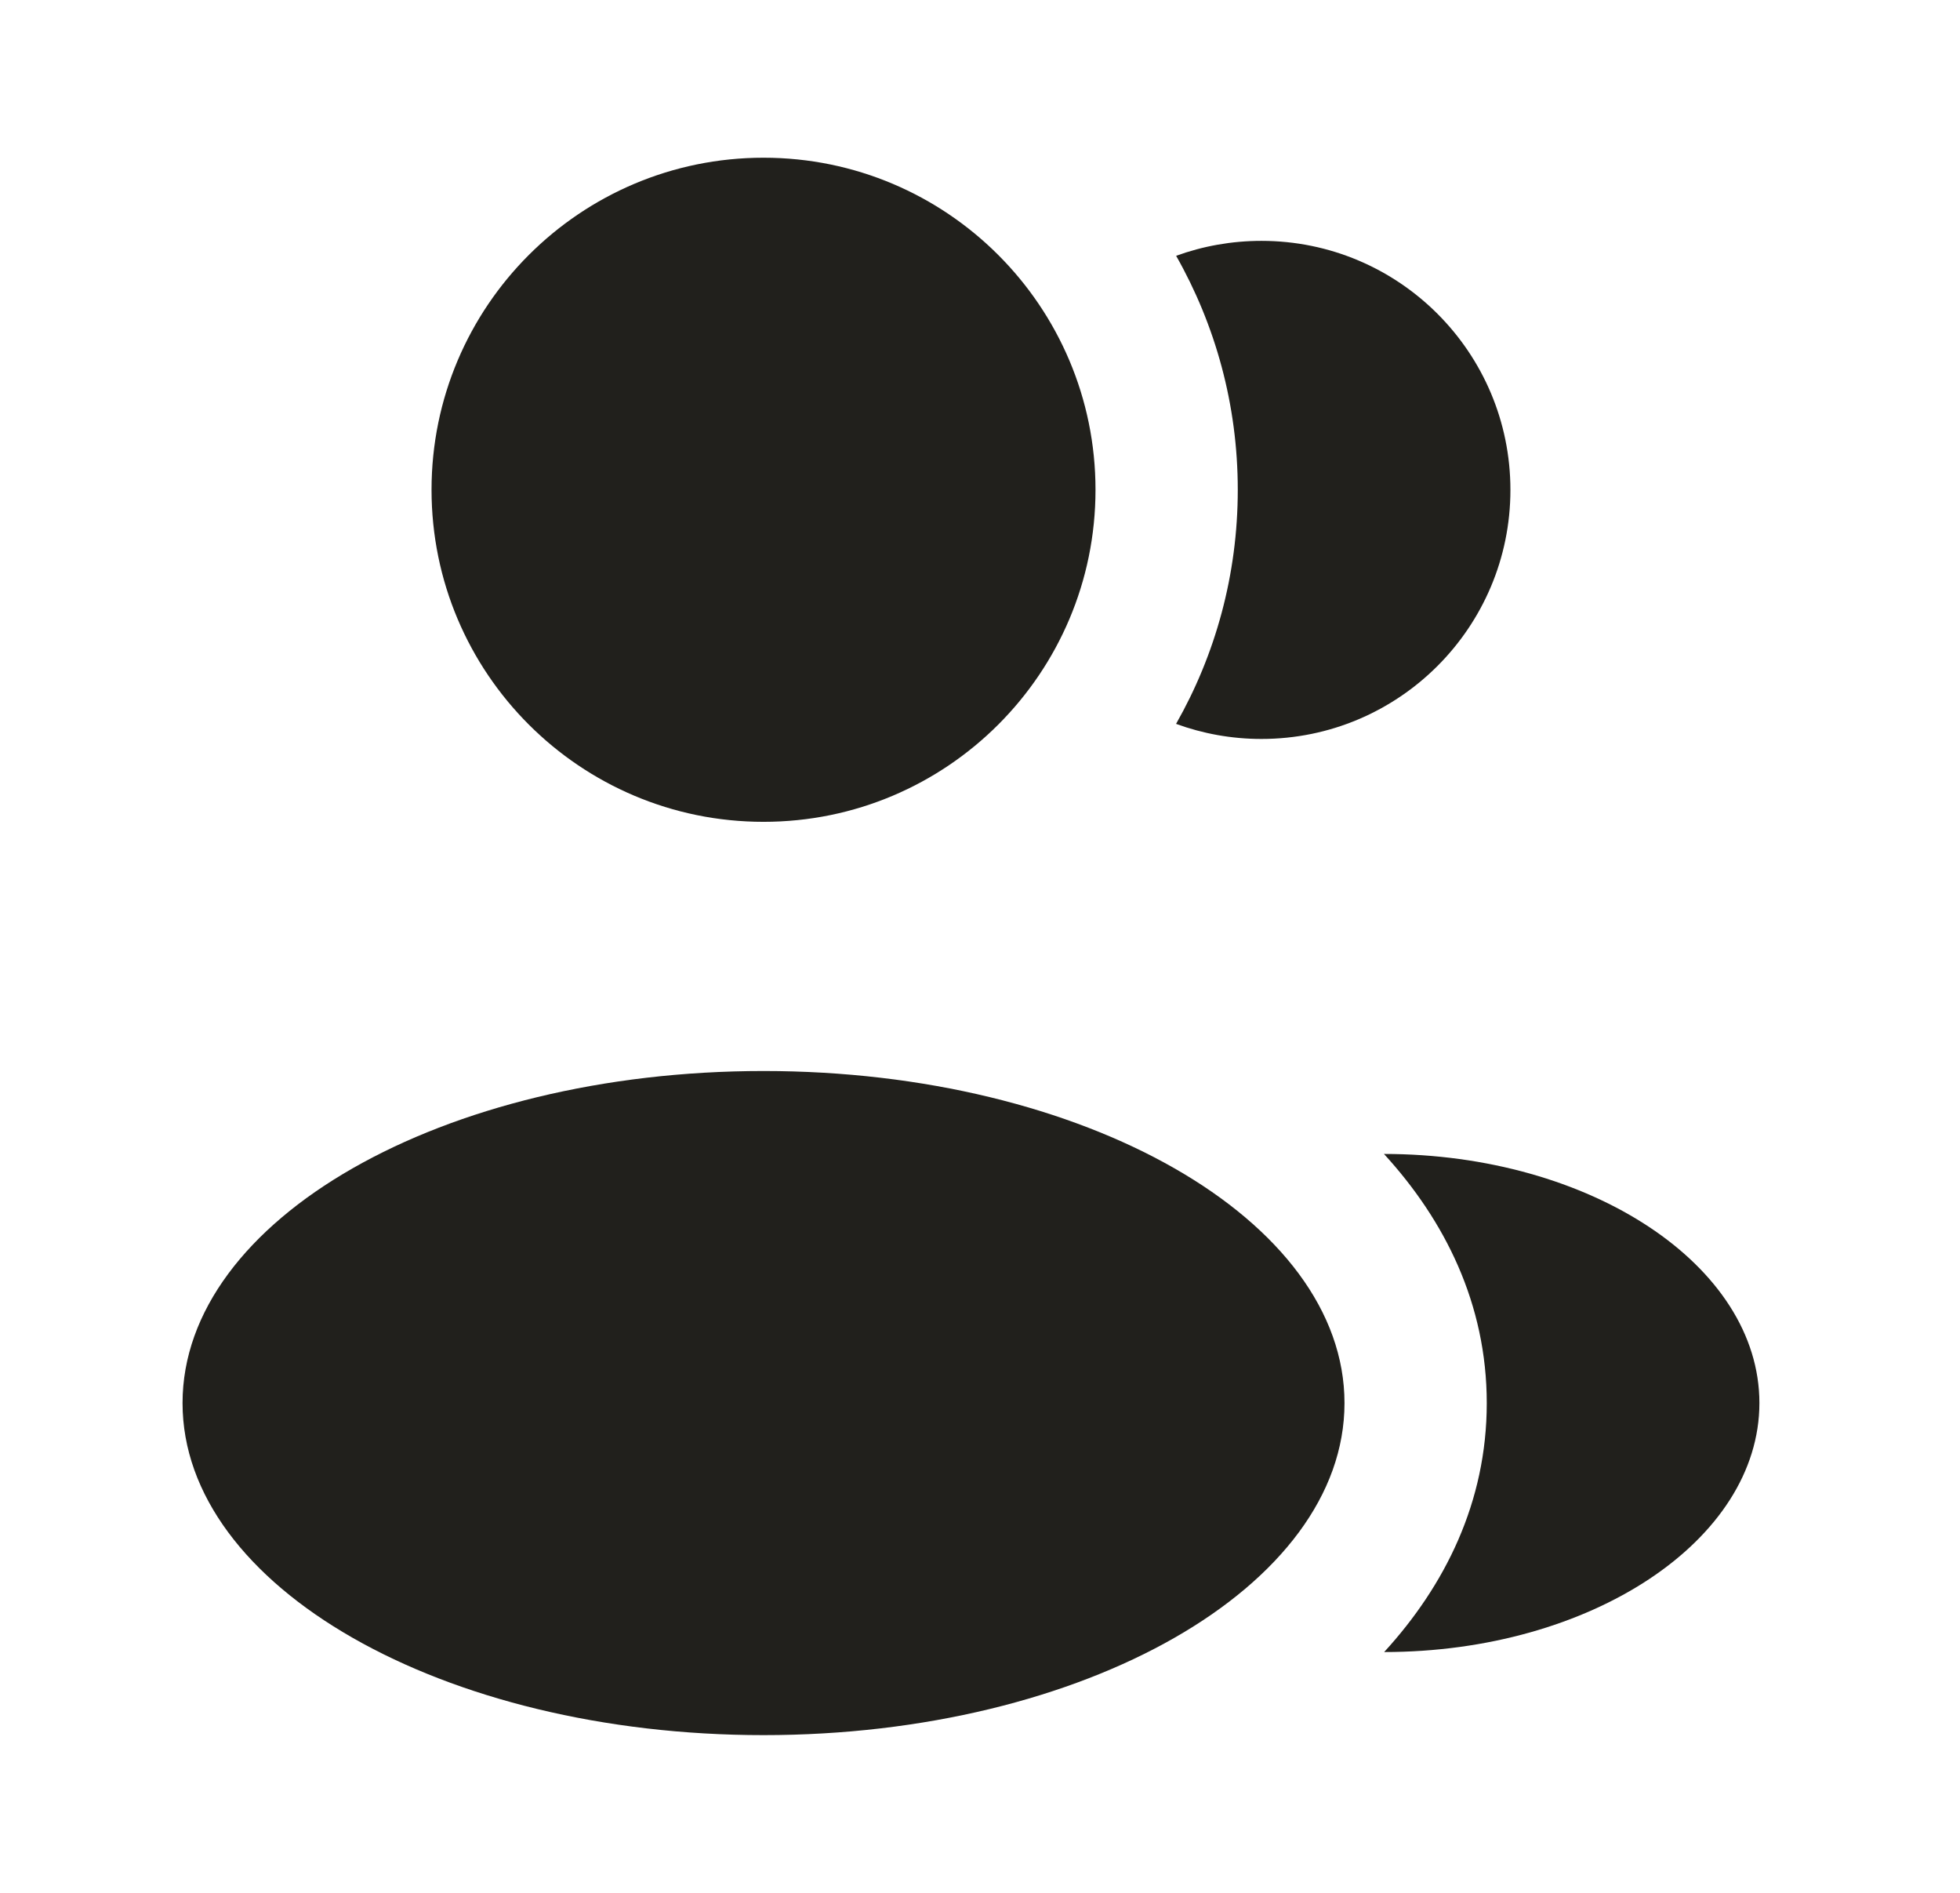
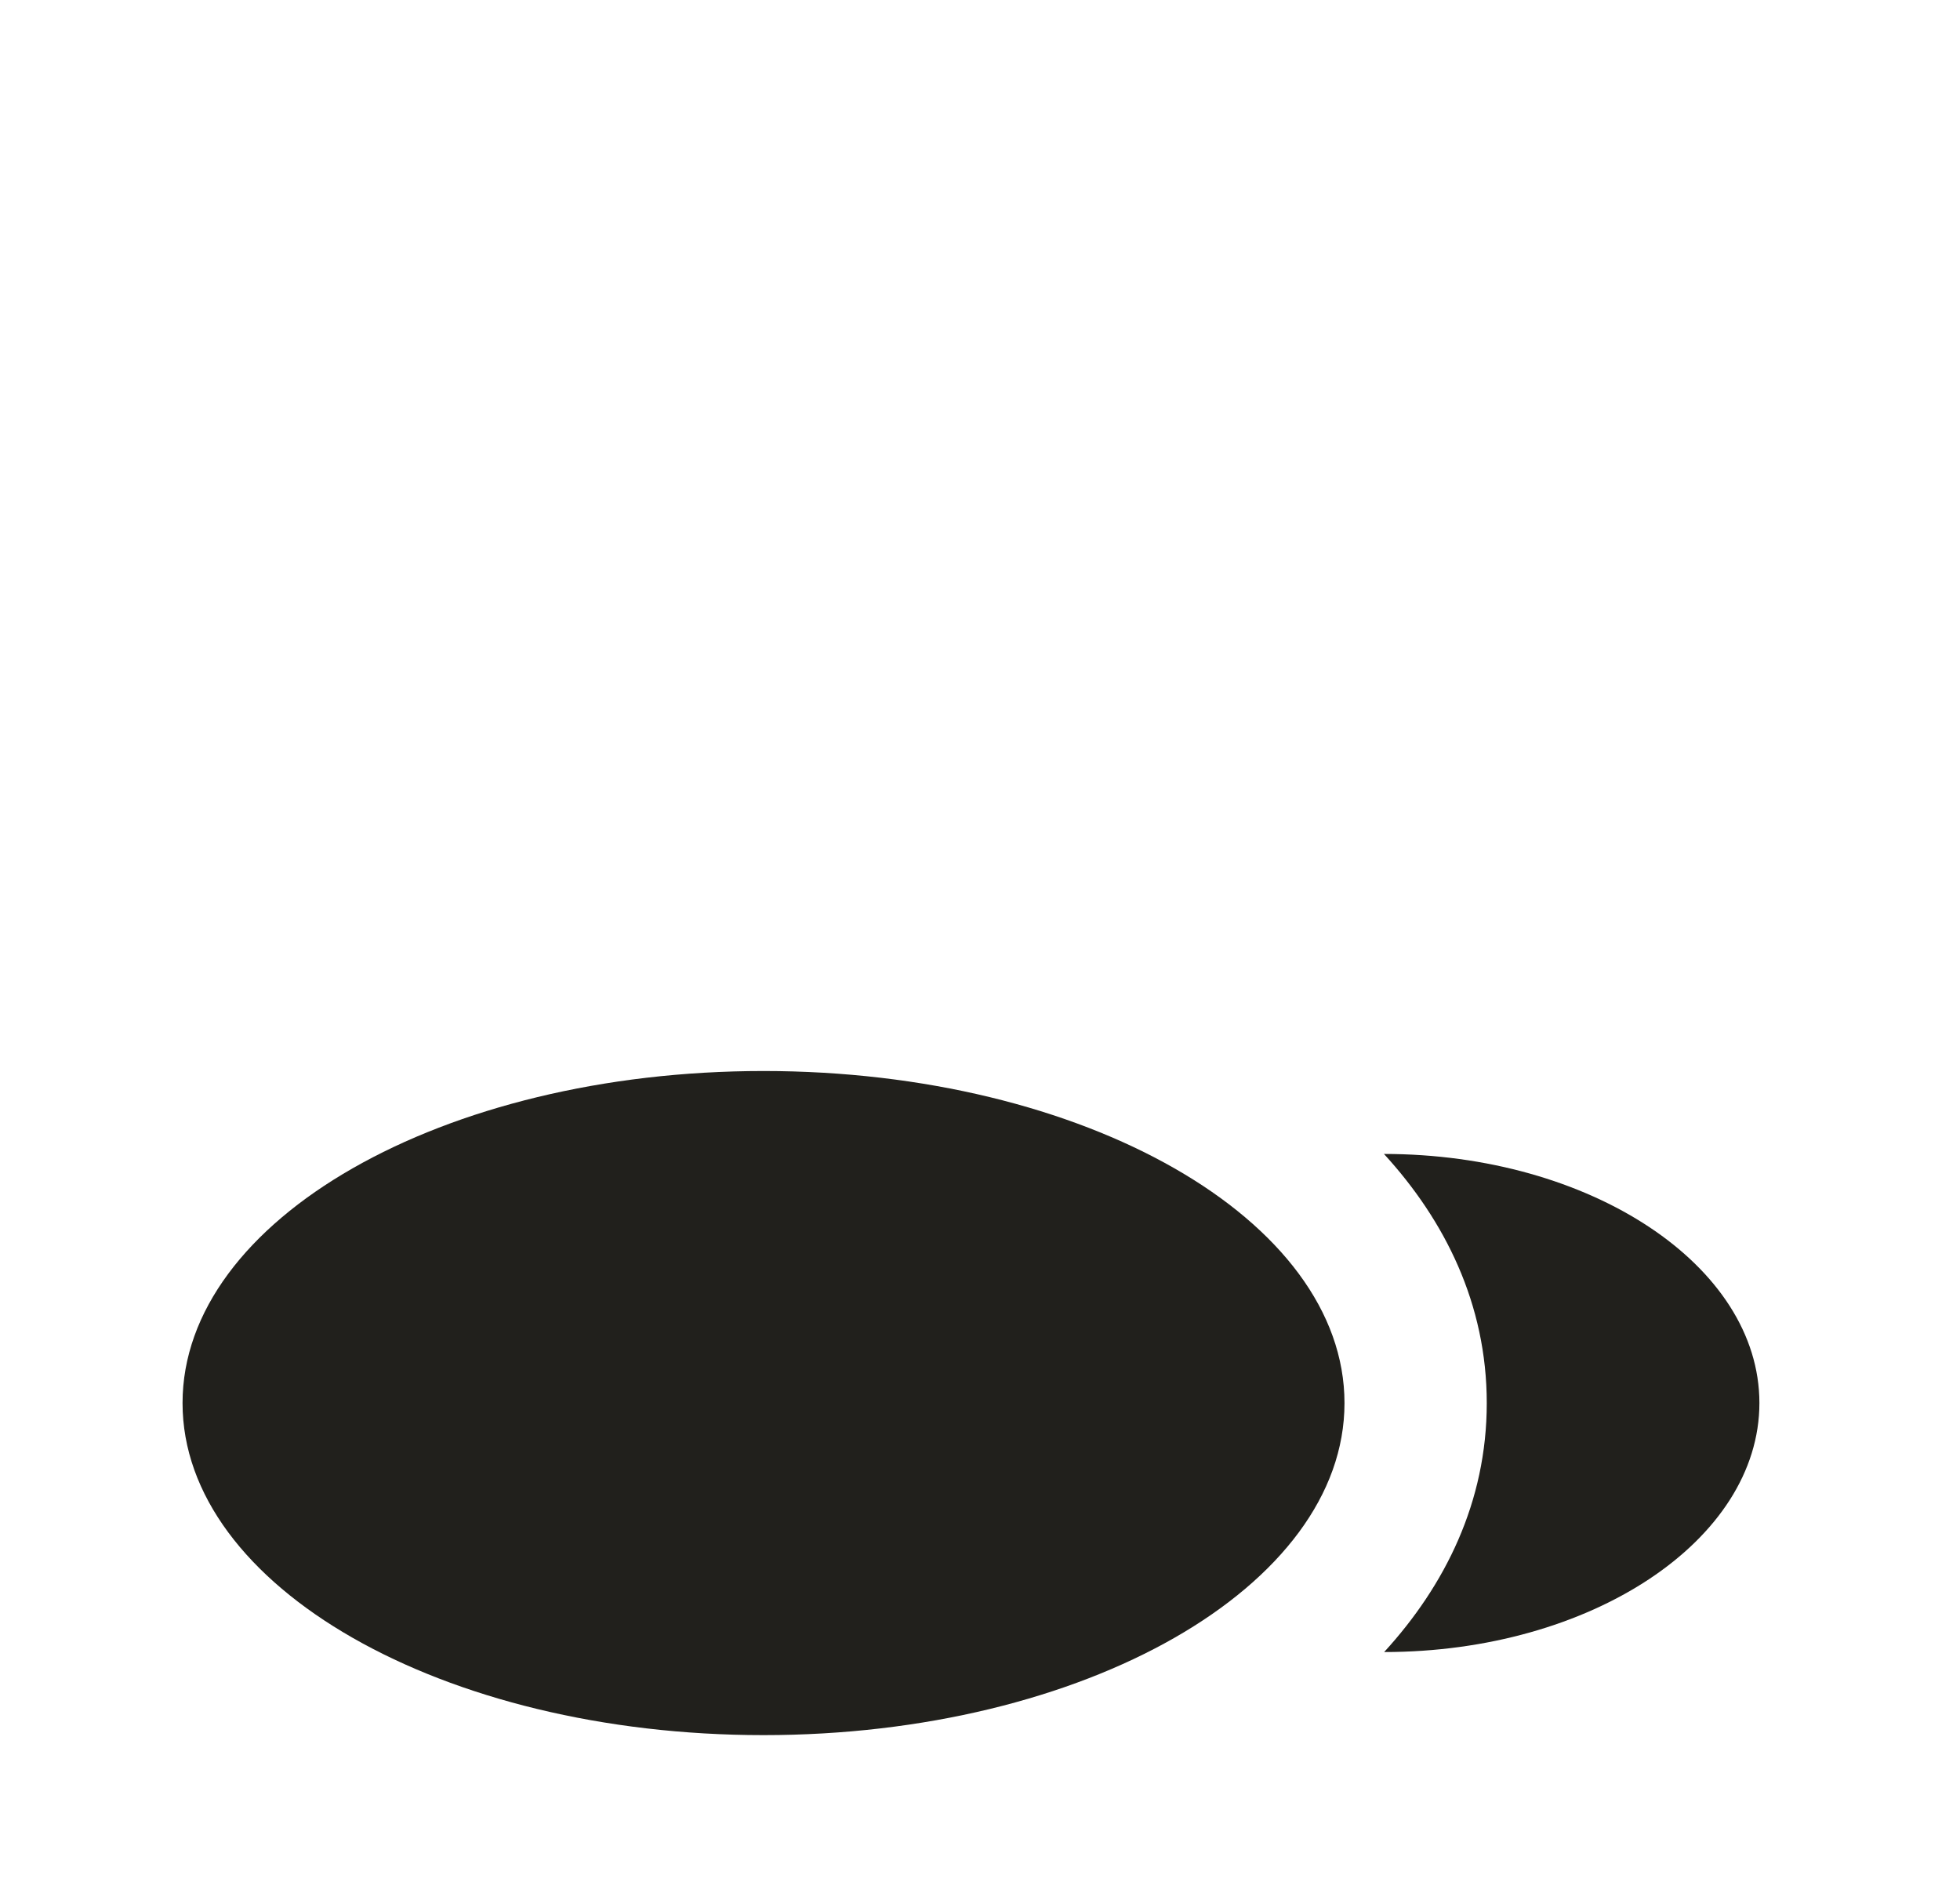
<svg xmlns="http://www.w3.org/2000/svg" width="29" height="28" viewBox="0 0 29 28" fill="none">
-   <path d="M16.209 7.245C16.209 9.958 14.01 12.157 11.297 12.157C8.585 12.157 6.385 9.958 6.385 7.245C6.385 4.533 8.585 2.333 11.297 2.333C14.01 2.333 16.209 4.533 16.209 7.245Z" fill="#21201C" />
  <path d="M19.893 20.755C19.893 23.468 16.045 25.667 11.297 25.667C6.55 25.667 2.701 23.468 2.701 20.755C2.701 18.042 6.55 15.843 11.297 15.843C16.045 15.843 19.893 18.042 19.893 20.755Z" fill="#21201C" />
-   <path d="M18.664 10.931C20.698 10.931 22.348 9.281 22.348 7.247C22.348 5.212 20.698 3.563 18.664 3.563C18.221 3.563 17.796 3.641 17.402 3.784C17.982 4.806 18.314 5.987 18.314 7.245C18.314 8.505 17.982 9.687 17.401 10.708C17.795 10.852 18.22 10.931 18.664 10.931Z" fill="#21201C" />
  <path d="M20.48 24.438C23.532 24.438 26.032 22.789 26.032 20.754C26.032 18.72 23.529 17.07 20.477 17.07C21.378 18.054 21.998 19.288 21.998 20.756C21.998 22.222 21.379 23.456 20.48 24.438Z" fill="#21201C" />
</svg>